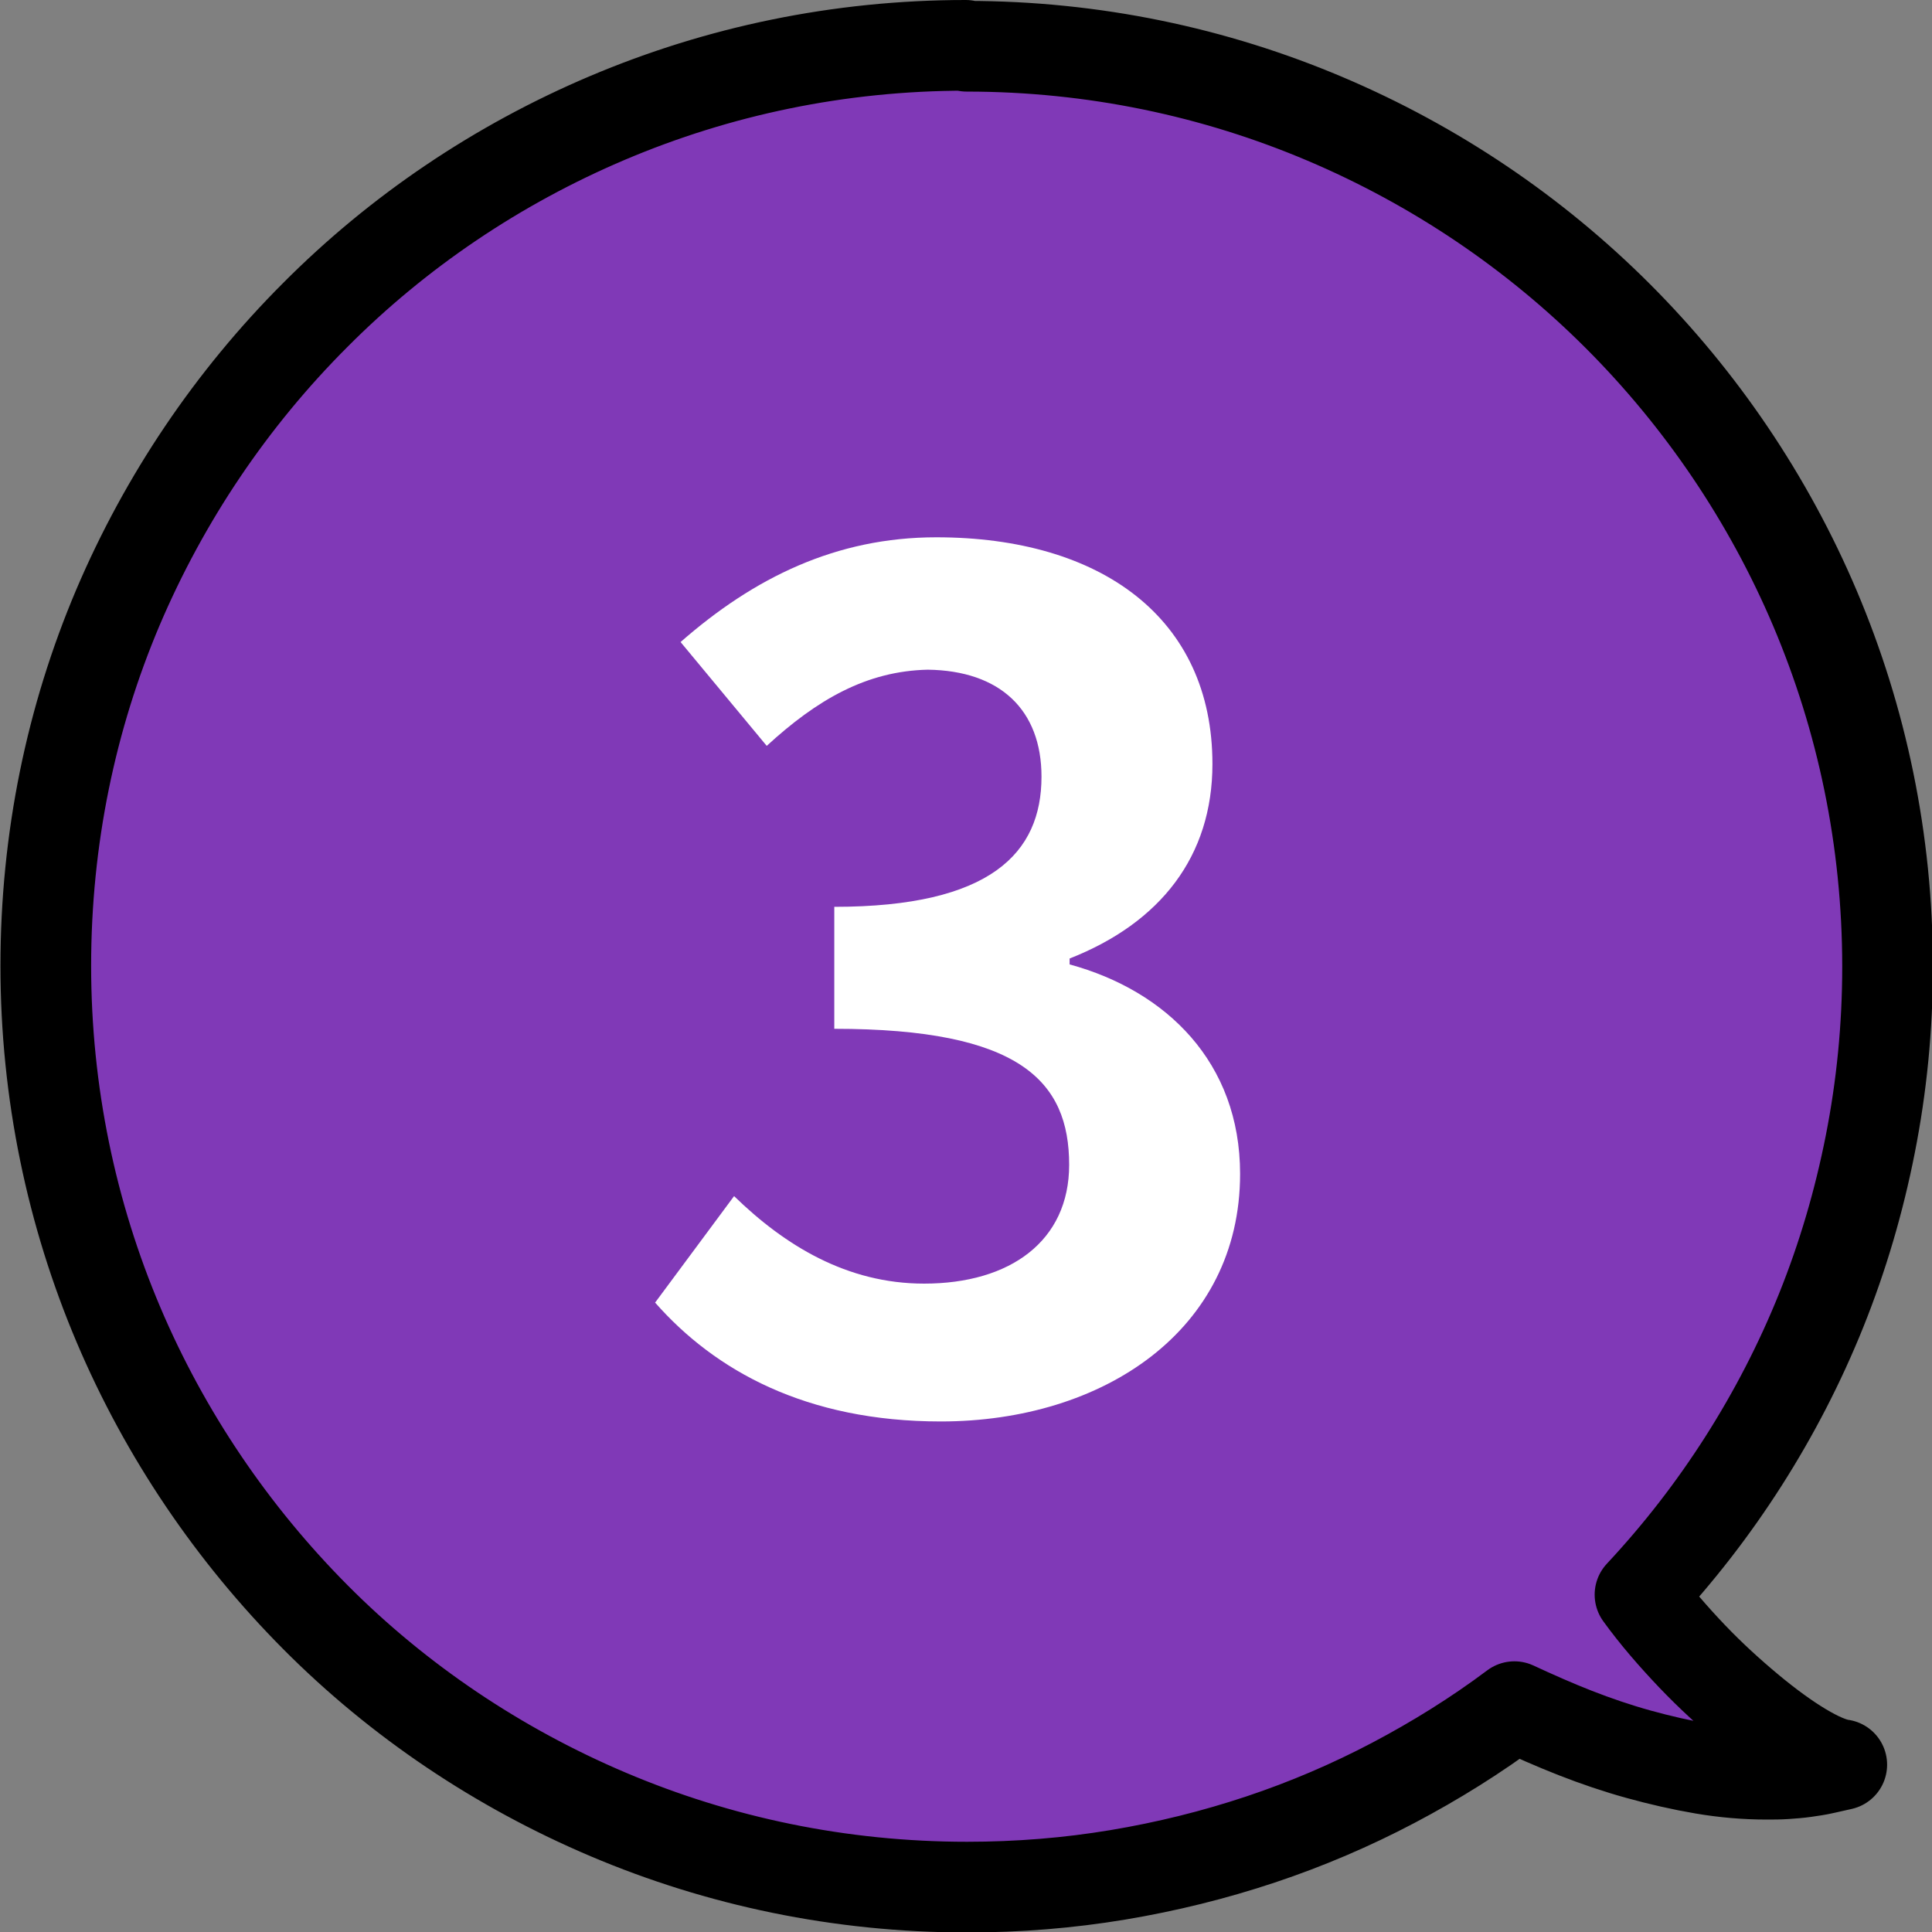
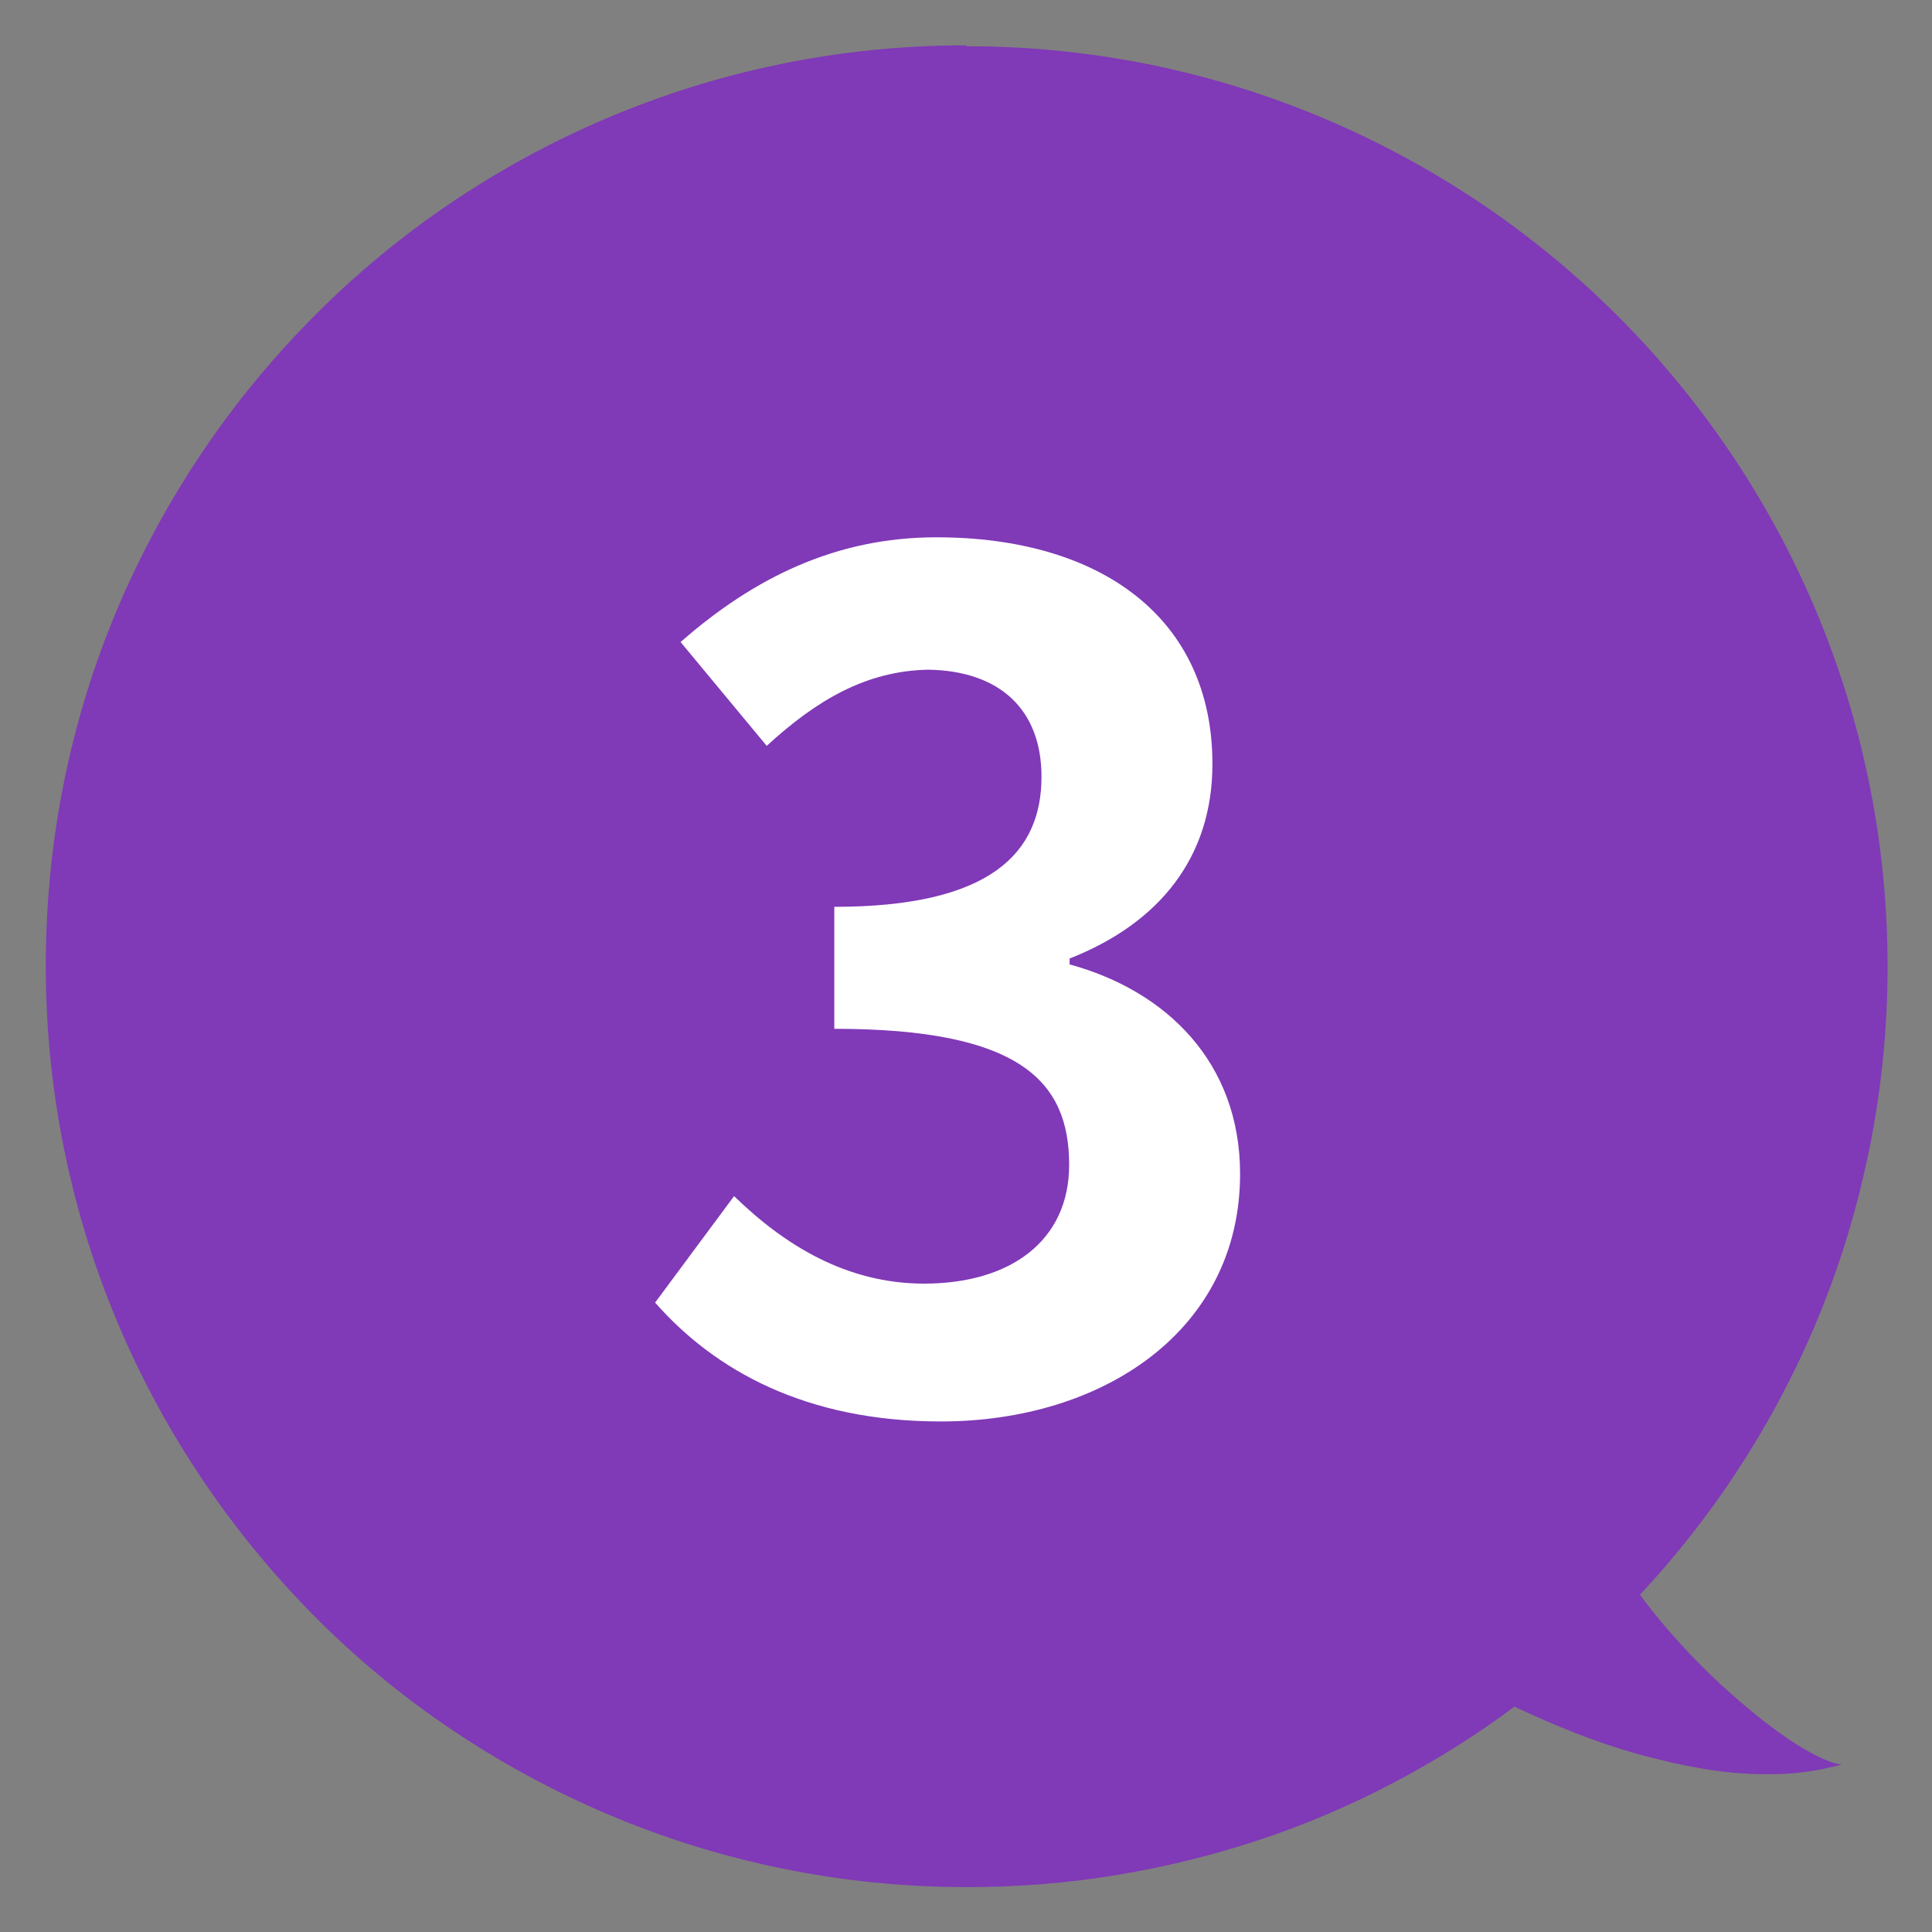
<svg xmlns="http://www.w3.org/2000/svg" id="_レイヤー_2" viewBox="0 0 42.61 42.61">
  <rect x="0" y="0" width="42.61" height="42.61" fill="#808080" stroke="none" />
  <defs>
    <style>.cls-1{fill:#8039b7;}.cls-2{fill:#fff;}.cls-3{fill:none;stroke:#000;stroke-linecap:round;stroke-linejoin:round;stroke-width:2px;}</style>
  </defs>
  <g id="_レイヤー_2-2">
    <path class="cls-1" d="M21.3,1c-2.8,0-5.47.57-7.9,1.6-2.43,1.03-4.62,2.51-6.45,4.35-1.84,1.84-3.32,4.03-4.35,6.45-1.03,2.43-1.59,5.1-1.59,7.9s.57,5.48,1.6,7.91,2.52,4.62,4.35,6.46,4.03,3.32,6.46,4.35,5.1,1.6,7.91,1.6c1.13,0,2.24-.09,3.32-.27s2.13-.44,3.15-.78,2-.76,2.93-1.25,1.83-1.05,2.67-1.68c.43.2.88.4,1.34.58s.93.34,1.4.47.95.24,1.42.32.94.12,1.4.12c.14,0,.29,0,.43-.01s.28-.02.42-.04.28-.04.41-.07.27-.06.4-.09c-.22-.03-.52-.16-.87-.37s-.75-.5-1.17-.85-.85-.74-1.26-1.17-.81-.89-1.15-1.36c.85-.91,1.61-1.89,2.28-2.94s1.25-2.17,1.72-3.34.83-2.39,1.08-3.66c.25-1.27.38-2.57.38-3.91,0-2.8-.57-5.47-1.6-7.9s-2.52-4.62-4.35-6.45c-1.84-1.84-4.03-3.32-6.46-4.35s-5.1-1.6-7.9-1.6Z" />
-     <path class="cls-3" d="M21.3,1c-2.8,0-5.47.57-7.9,1.6-2.43,1.03-4.62,2.51-6.45,4.35-1.84,1.84-3.32,4.03-4.35,6.45-1.03,2.43-1.59,5.1-1.59,7.9s.57,5.48,1.6,7.91,2.52,4.62,4.35,6.46,4.03,3.32,6.46,4.35,5.1,1.6,7.91,1.6c1.13,0,2.24-.09,3.32-.27s2.13-.44,3.15-.78,2-.76,2.93-1.25,1.83-1.05,2.67-1.68c.43.2.88.4,1.34.58s.93.34,1.4.47.95.24,1.42.32.94.12,1.4.12c.14,0,.29,0,.43-.01s.28-.02.42-.04.28-.04.41-.07.27-.06.4-.09c-.22-.03-.52-.16-.87-.37s-.75-.5-1.17-.85-.85-.74-1.26-1.17-.81-.89-1.15-1.36c.85-.91,1.61-1.89,2.28-2.94s1.25-2.17,1.72-3.34.83-2.39,1.08-3.66c.25-1.27.38-2.57.38-3.91,0-2.8-.57-5.47-1.6-7.9s-2.52-4.62-4.35-6.45c-1.84-1.84-4.03-3.32-6.46-4.35s-5.1-1.6-7.9-1.6Z" />
    <path class="cls-2" d="M14.44,28.74l1.75-2.36c1.12,1.09,2.49,1.93,4.19,1.93,1.9,0,3.2-.94,3.2-2.62,0-1.85-1.09-3-5.18-3v-2.69c3.45,0,4.57-1.19,4.57-2.87,0-1.47-.91-2.34-2.51-2.36-1.35.03-2.44.66-3.55,1.68l-1.9-2.29c1.62-1.42,3.43-2.31,5.64-2.31,3.63,0,6.09,1.78,6.09,5,0,2.03-1.14,3.5-3.15,4.29v.13c2.13.58,3.76,2.16,3.76,4.62,0,3.45-3.02,5.46-6.6,5.46-2.97,0-4.98-1.12-6.3-2.62Z" />
  </g>
</svg>